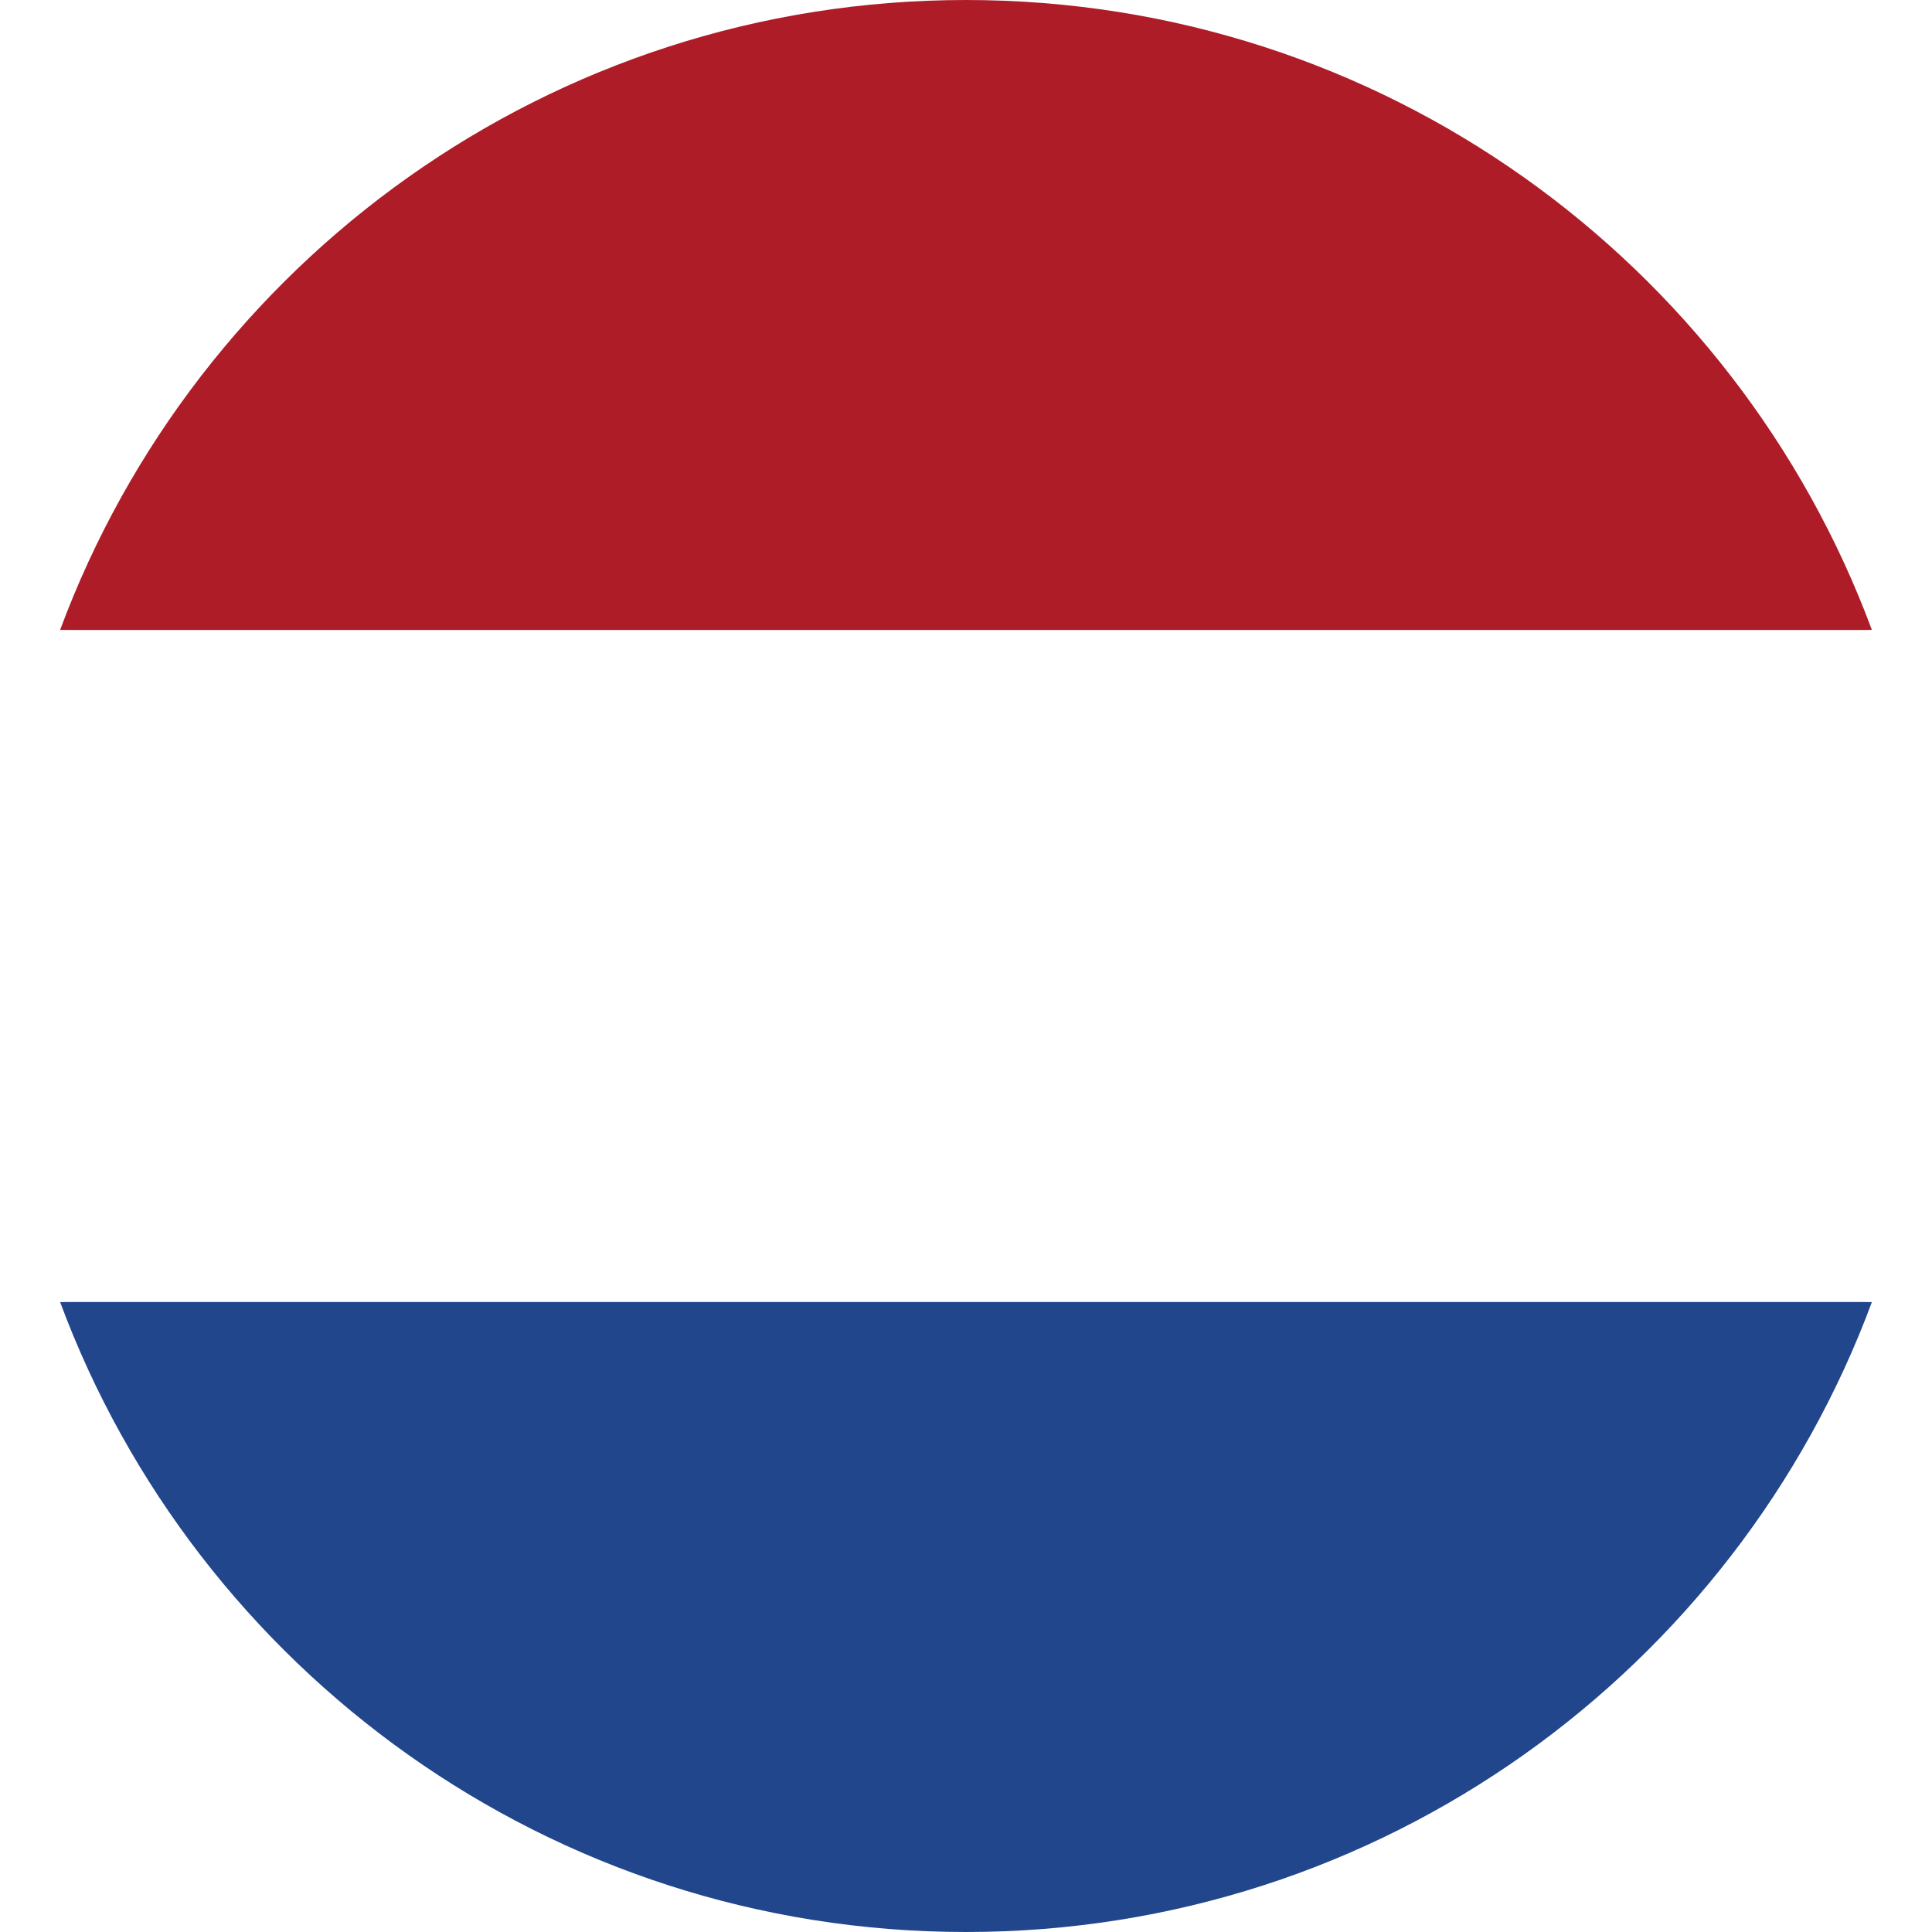
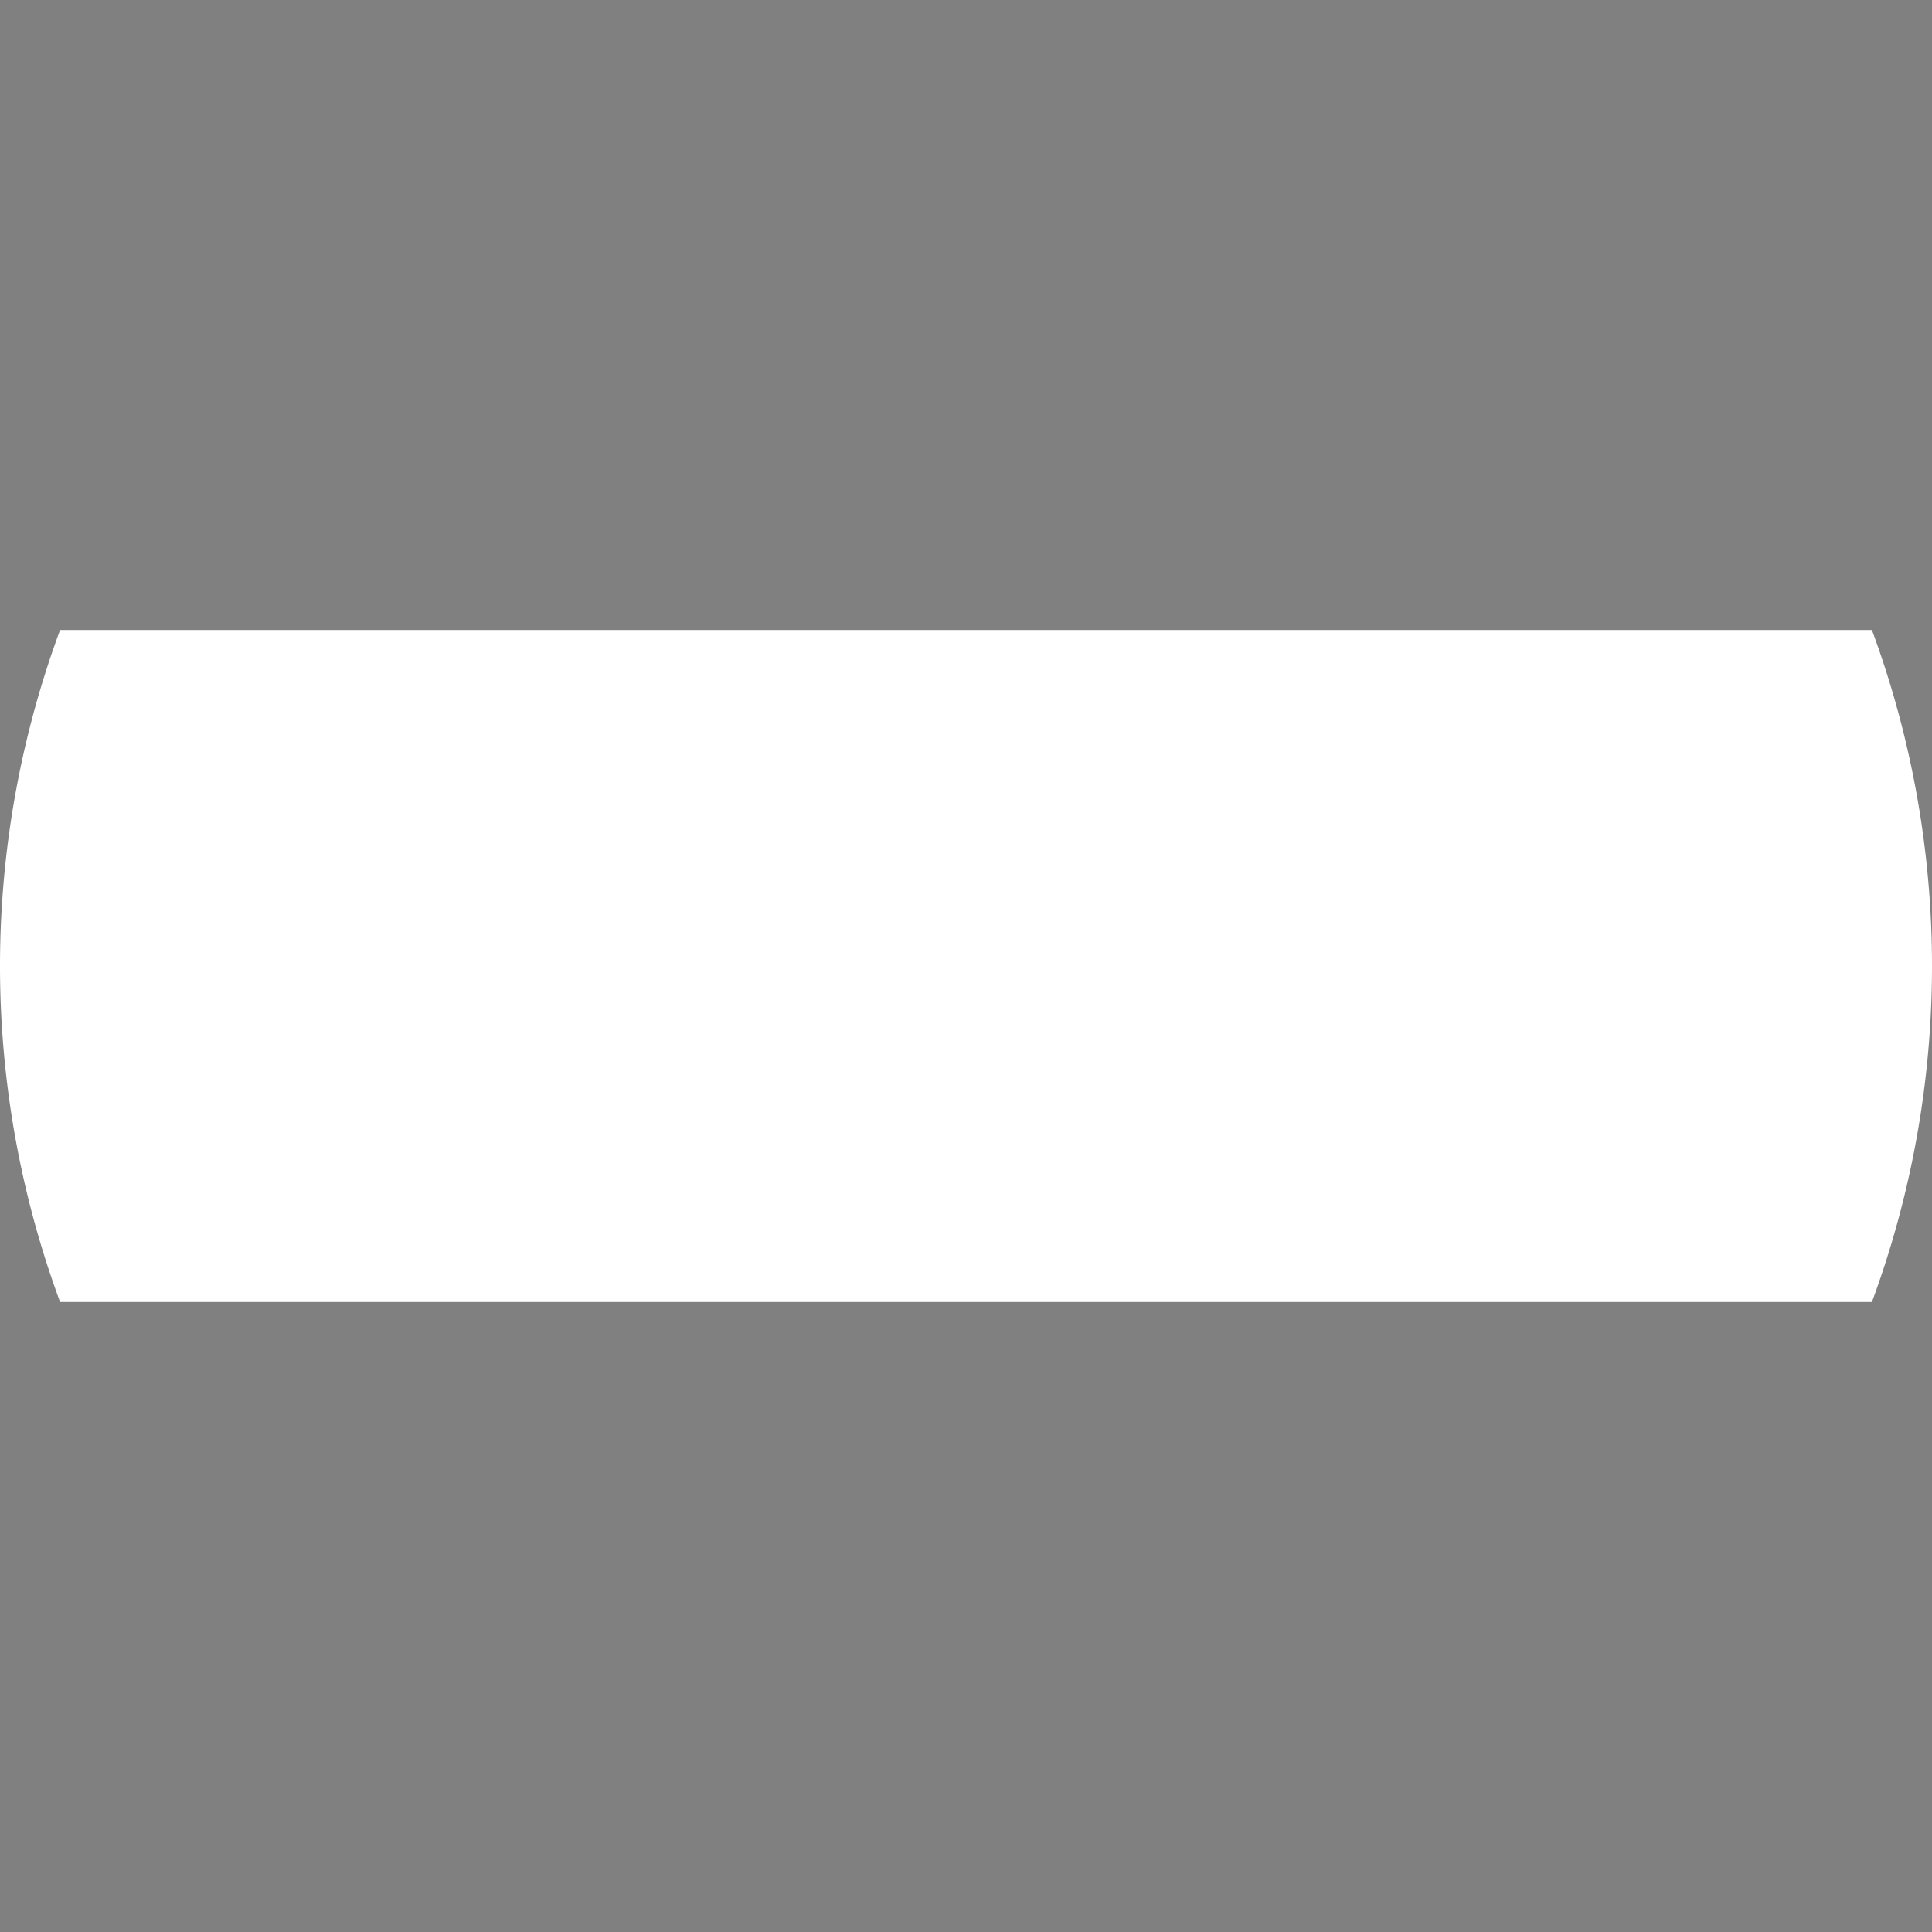
<svg xmlns="http://www.w3.org/2000/svg" width="512" height="512" viewBox="0 0 512 512">
  <rect x="0" y="0" width="512" height="512" fill="#808080" stroke="none" />
  <defs>
    <clipPath id="clip-Niederlande">
      <rect width="512" height="512" />
    </clipPath>
  </defs>
  <g id="Niederlande" clip-path="url(#clip-Niederlande)">
-     <rect width="512" height="512" fill="#fff" />
    <g id="de">
-       <path id="Pfad_5" data-name="Pfad 5" d="M15.923,345.043C52.094,442.527,145.929,512,256,512s203.906-69.473,240.077-166.957L256,322.783Z" fill="#21468b" />
-       <path id="Pfad_6" data-name="Pfad 6" d="M256,0C145.929,0,52.094,69.472,15.923,166.957L256,189.217l240.077-22.261C459.906,69.472,366.071,0,256,0Z" fill="#ae1c28" />
+       <path id="Pfad_5" data-name="Pfad 5" d="M15.923,345.043s203.906-69.473,240.077-166.957L256,322.783Z" fill="#21468b" />
      <path id="Pfad_7" data-name="Pfad 7" d="M15.923,166.957a256.93,256.93,0,0,0,0,178.086H496.078a256.938,256.938,0,0,0,0-178.086Z" fill="#fff" />
    </g>
  </g>
</svg>